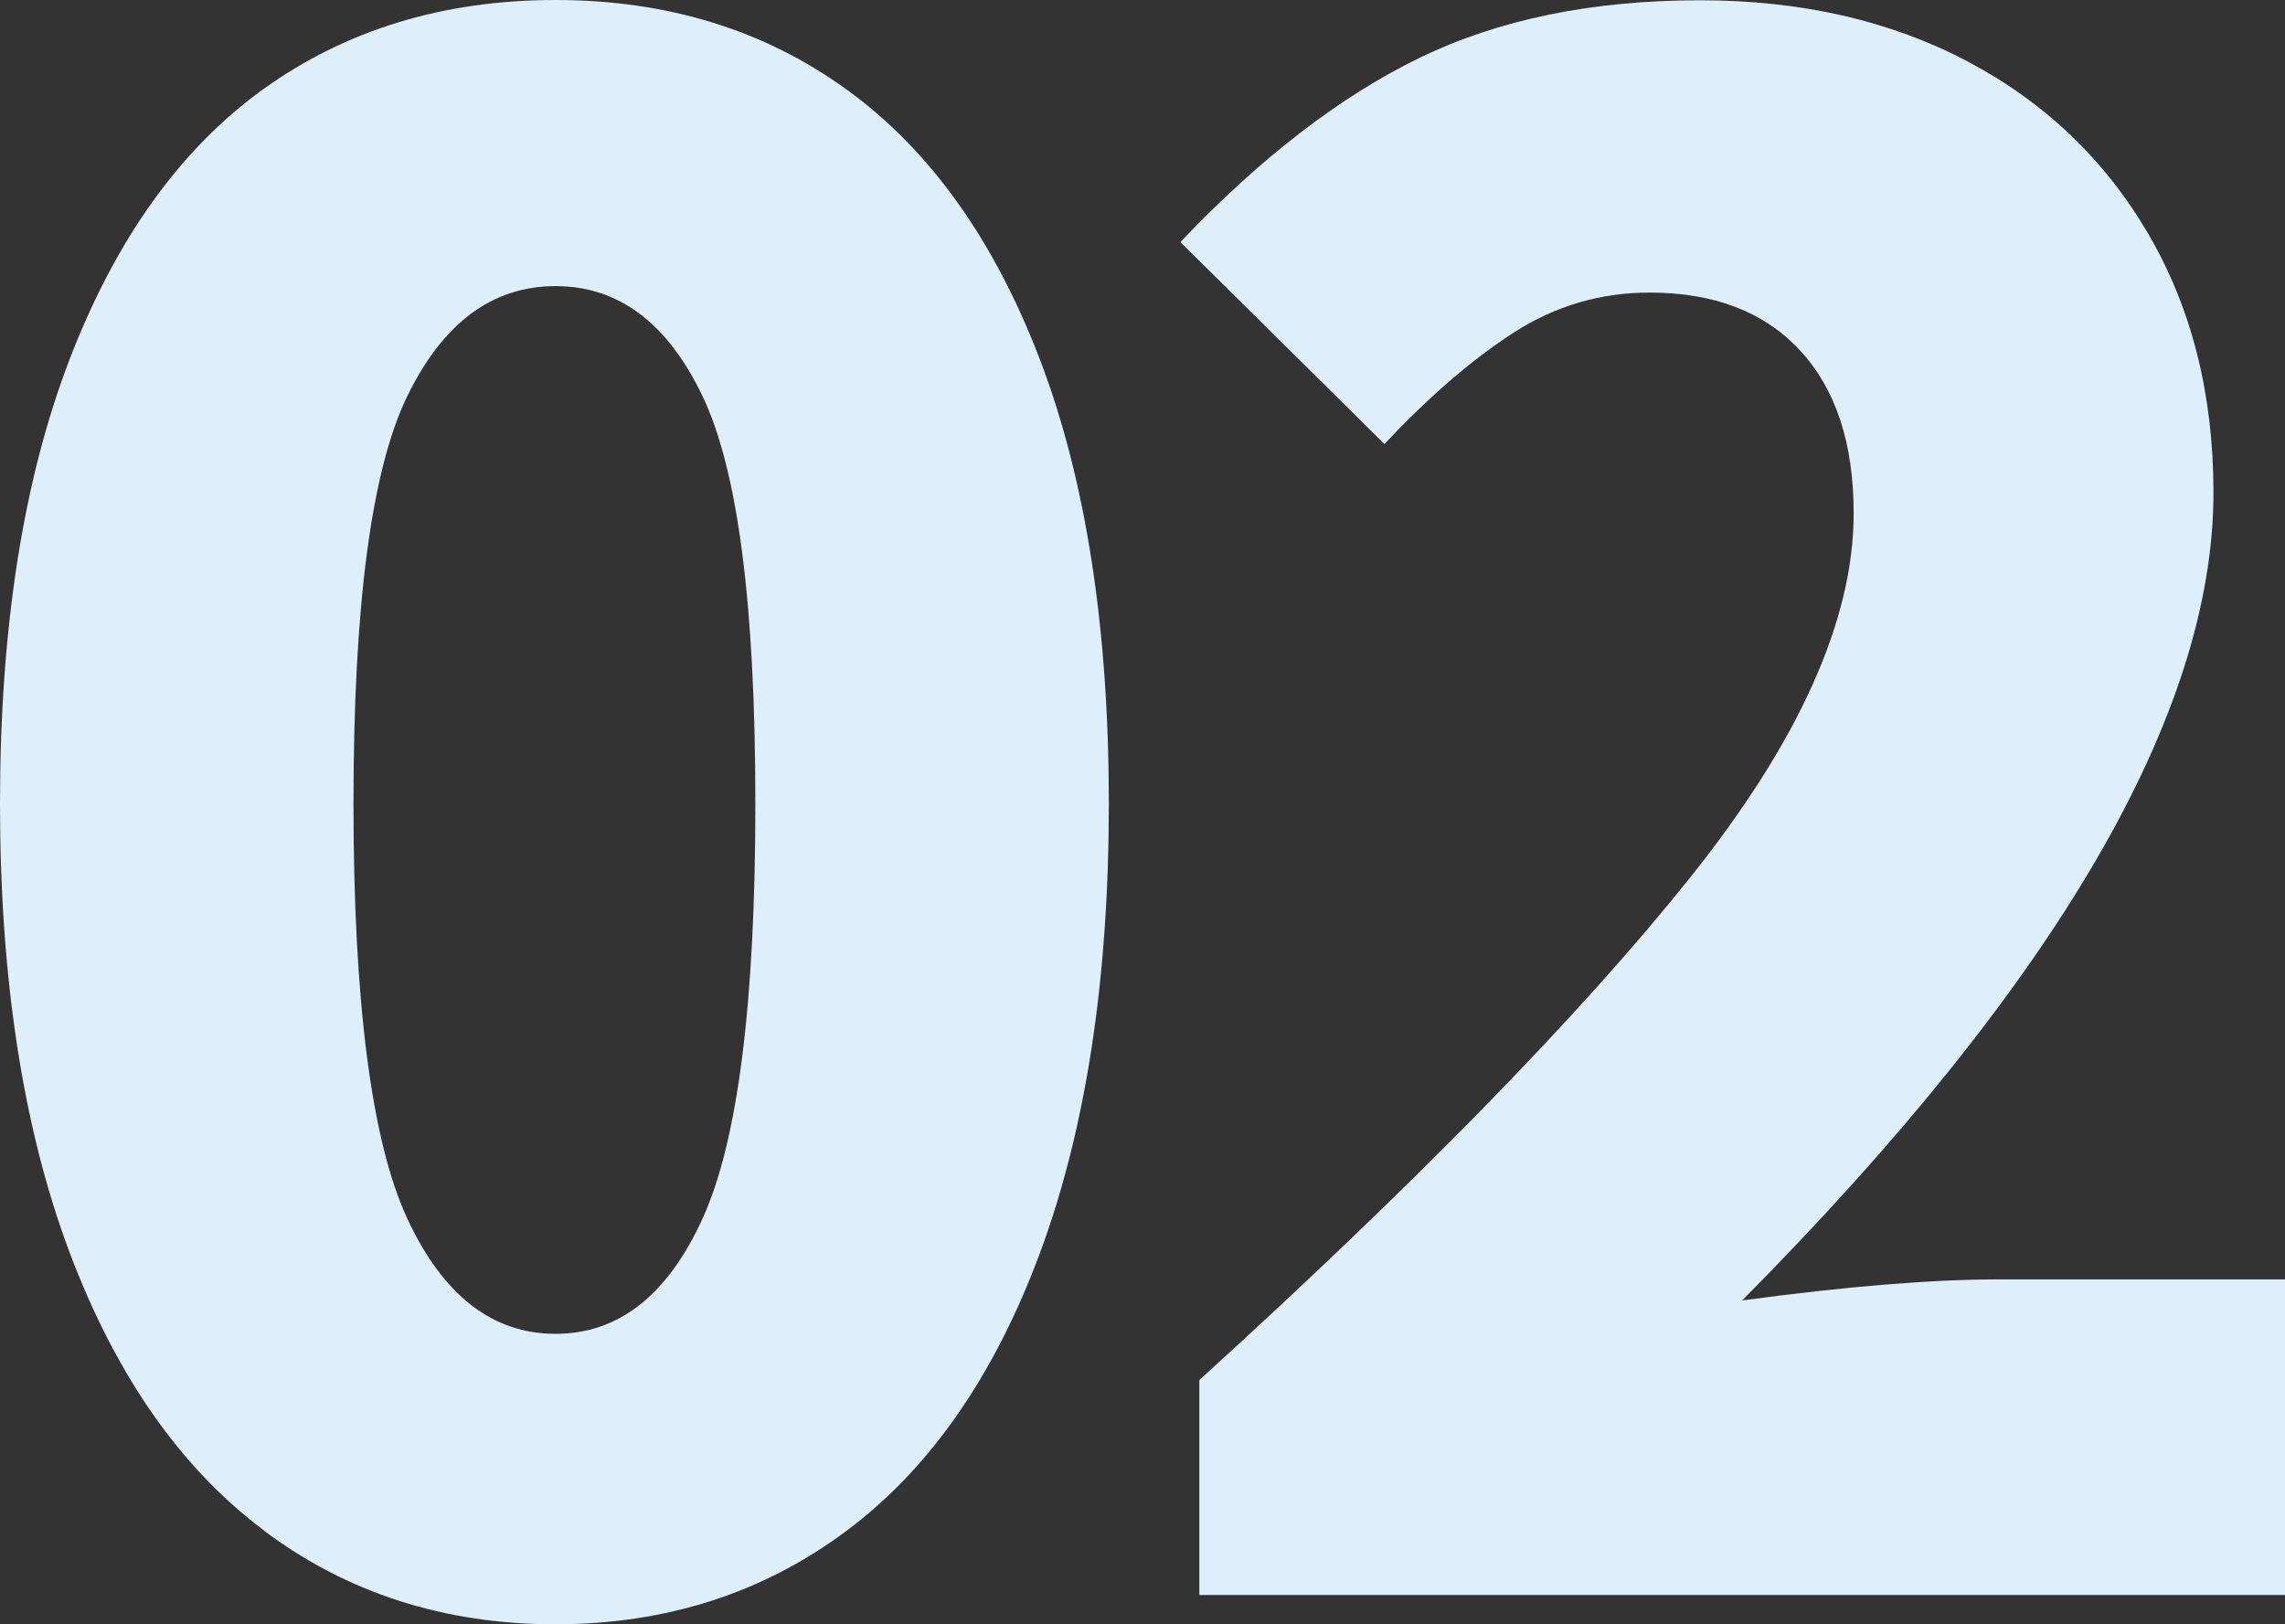
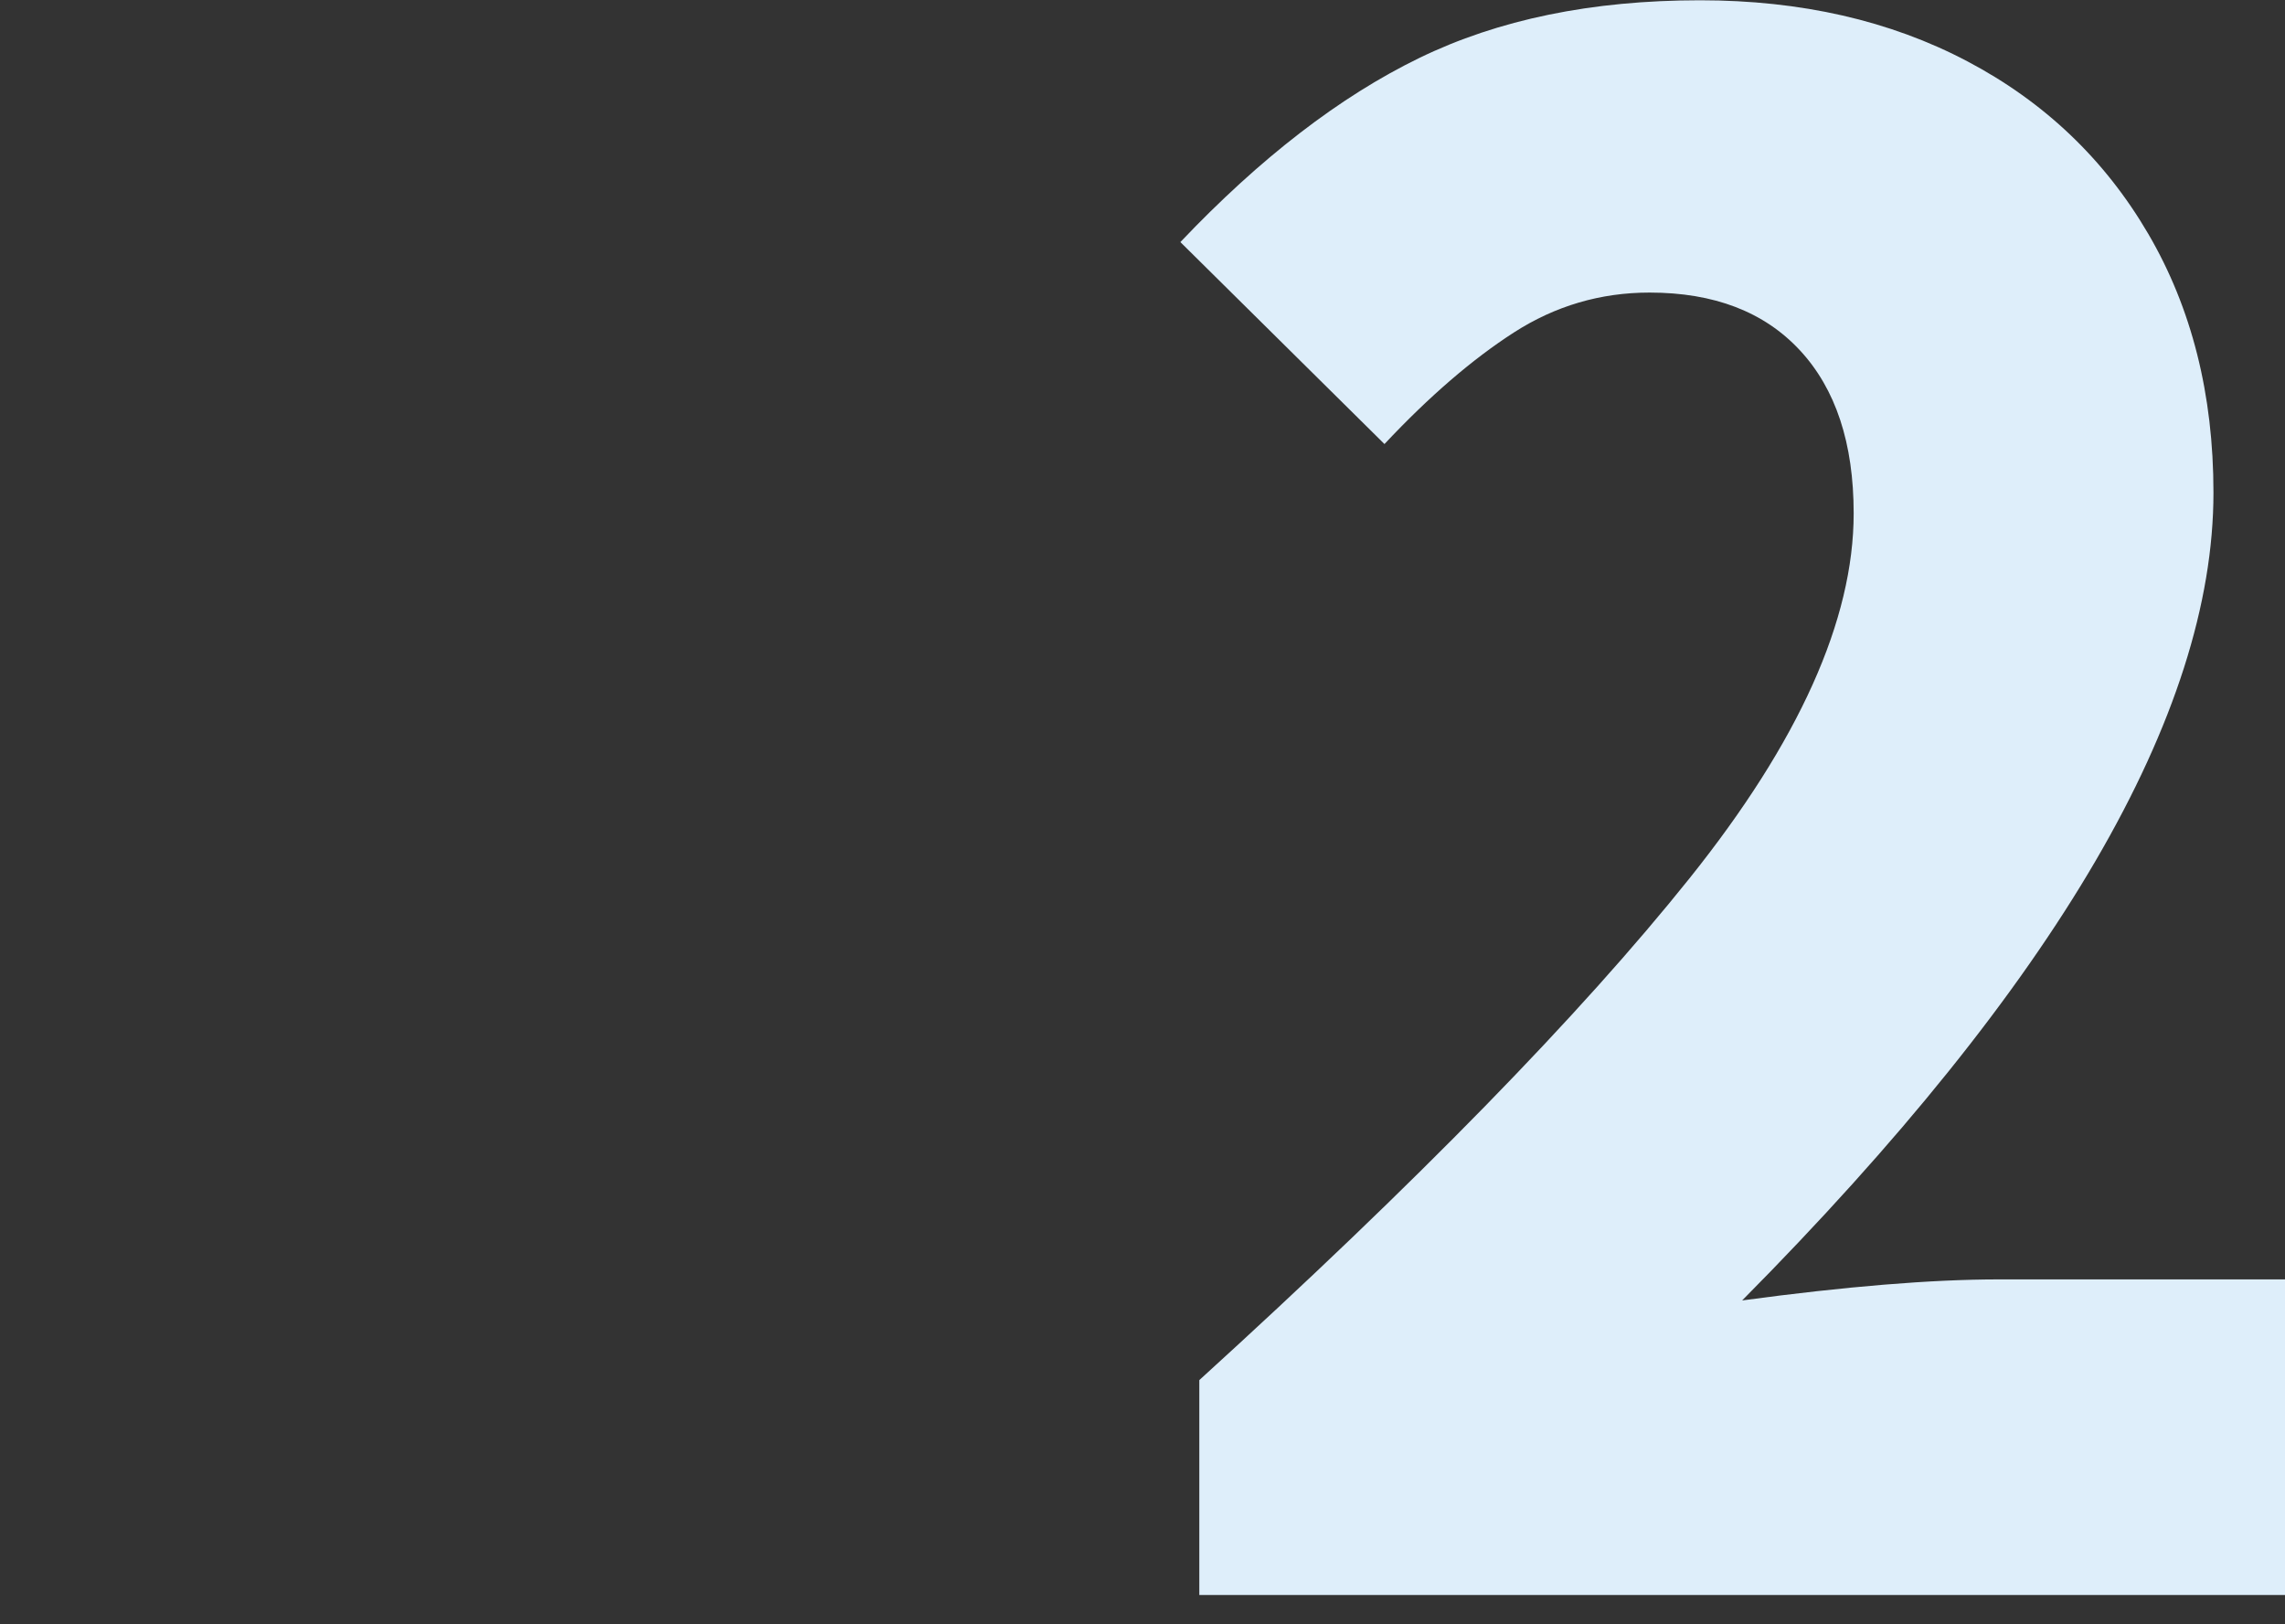
<svg xmlns="http://www.w3.org/2000/svg" id="_レイヤー_2" viewBox="0 0 162.9 115.8">
  <rect x="0" y="0" width="162.9" height="115.8" fill="#333333" stroke="none" />
  <defs>
    <style>.cls-1{fill:#deeefa;}</style>
  </defs>
  <g id="_ヒーローイメージ">
    <g>
-       <path class="cls-1" d="M18.82,109.12c-5.95-4.45-10.57-11.07-13.88-19.88C1.65,80.45,0,69.8,0,57.3s1.65-23.05,4.95-31.65c3.3-8.6,7.9-15.02,13.8-19.28C24.65,2.13,31.6,0,39.6,0s14.95,2.15,20.85,6.45c5.9,4.3,10.47,10.73,13.72,19.27,3.25,8.55,4.88,19.08,4.88,31.58s-1.63,23.15-4.88,31.95c-3.25,8.8-7.85,15.43-13.8,19.88-5.95,4.45-12.88,6.68-20.78,6.68s-14.83-2.22-20.78-6.68Zm31.28-22.27c2.5-5.5,3.75-15.35,3.75-29.55s-1.25-23.77-3.75-29.02c-2.5-5.25-6-7.88-10.5-7.88s-8.03,2.62-10.58,7.88c-2.55,5.25-3.82,14.92-3.82,29.02s1.28,24.05,3.82,29.55c2.55,5.5,6.08,8.25,10.58,8.25s8-2.75,10.5-8.25Z" />
      <path class="cls-1" d="M85.5,98.4c15.5-14.1,27.15-26.03,34.95-35.78,7.8-9.75,11.7-18.42,11.7-26.02,0-5-1.28-8.87-3.83-11.62-2.55-2.75-6.13-4.12-10.72-4.12-3.5,0-6.73,.95-9.68,2.85-2.95,1.9-6.03,4.55-9.22,7.95l-14.55-14.4c5.7-6,11.37-10.37,17.02-13.12,5.65-2.75,12.32-4.12,20.03-4.12,7.2,0,13.55,1.45,19.05,4.35,5.5,2.9,9.8,7,12.9,12.3,3.1,5.3,4.65,11.45,4.65,18.45,0,15.8-11.2,35-33.6,57.6,7.4-1,13.5-1.5,18.3-1.5h20.4v22.5H85.5v-15.3Z" />
    </g>
  </g>
</svg>